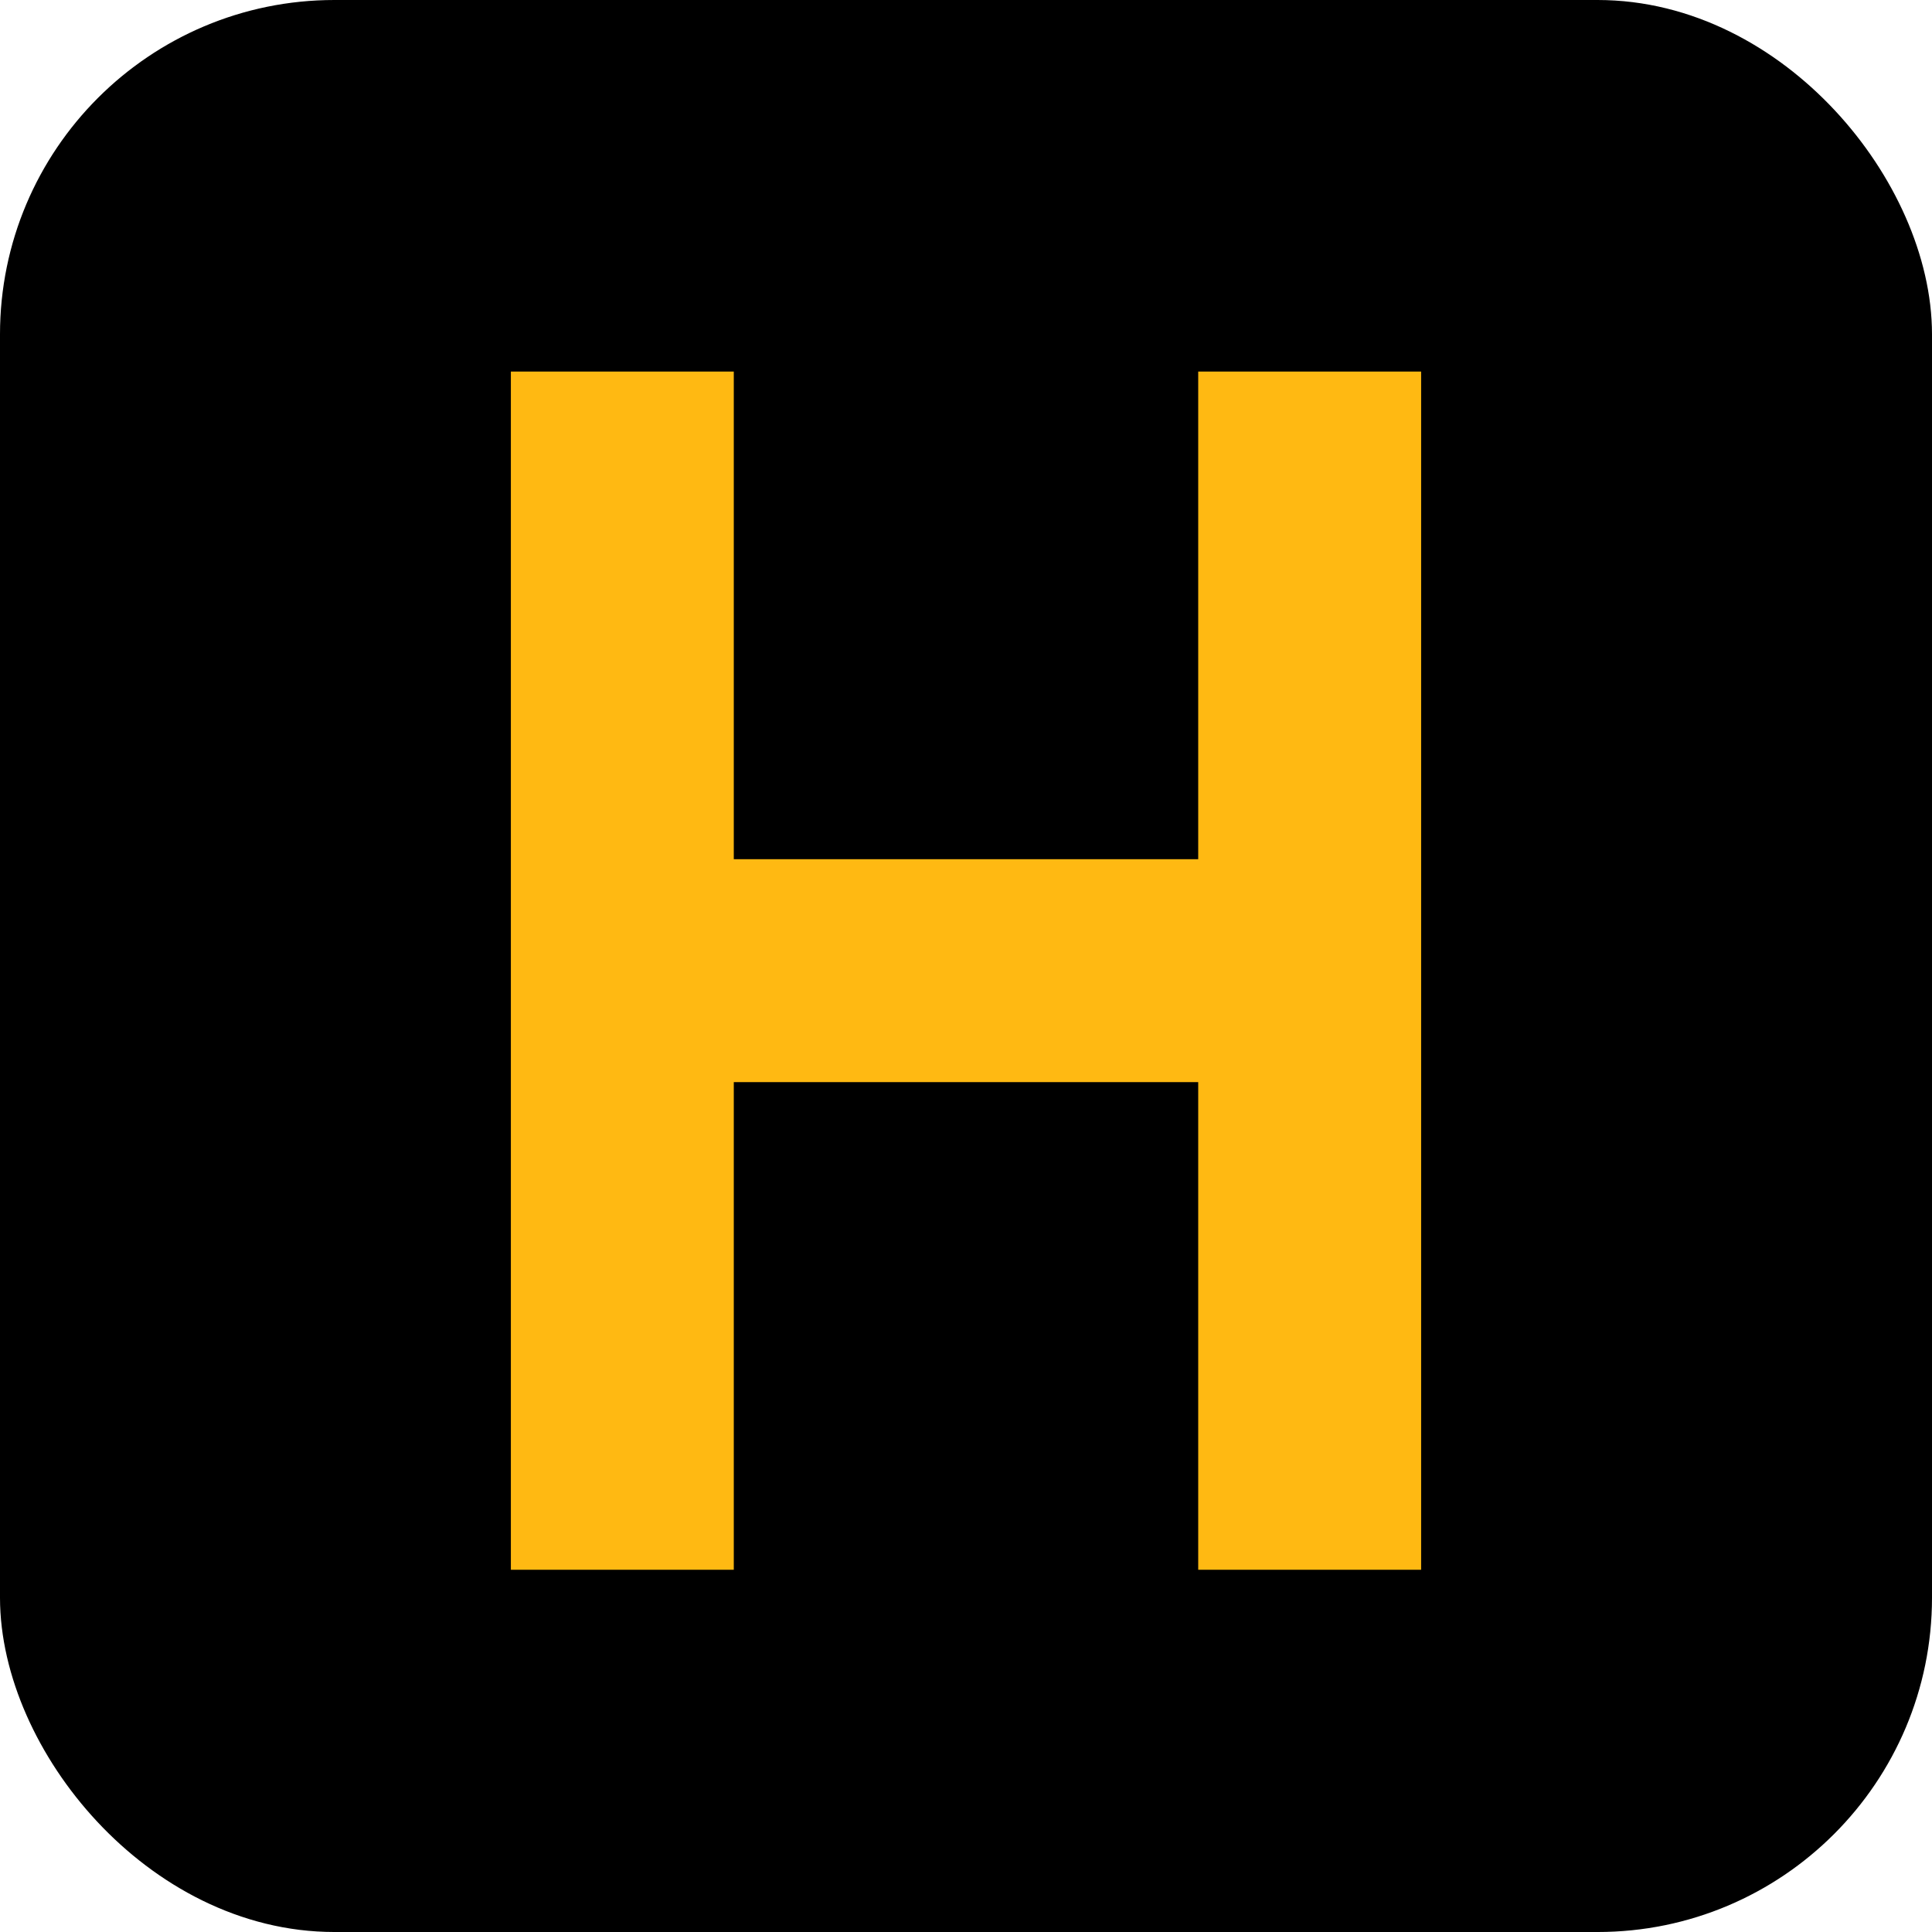
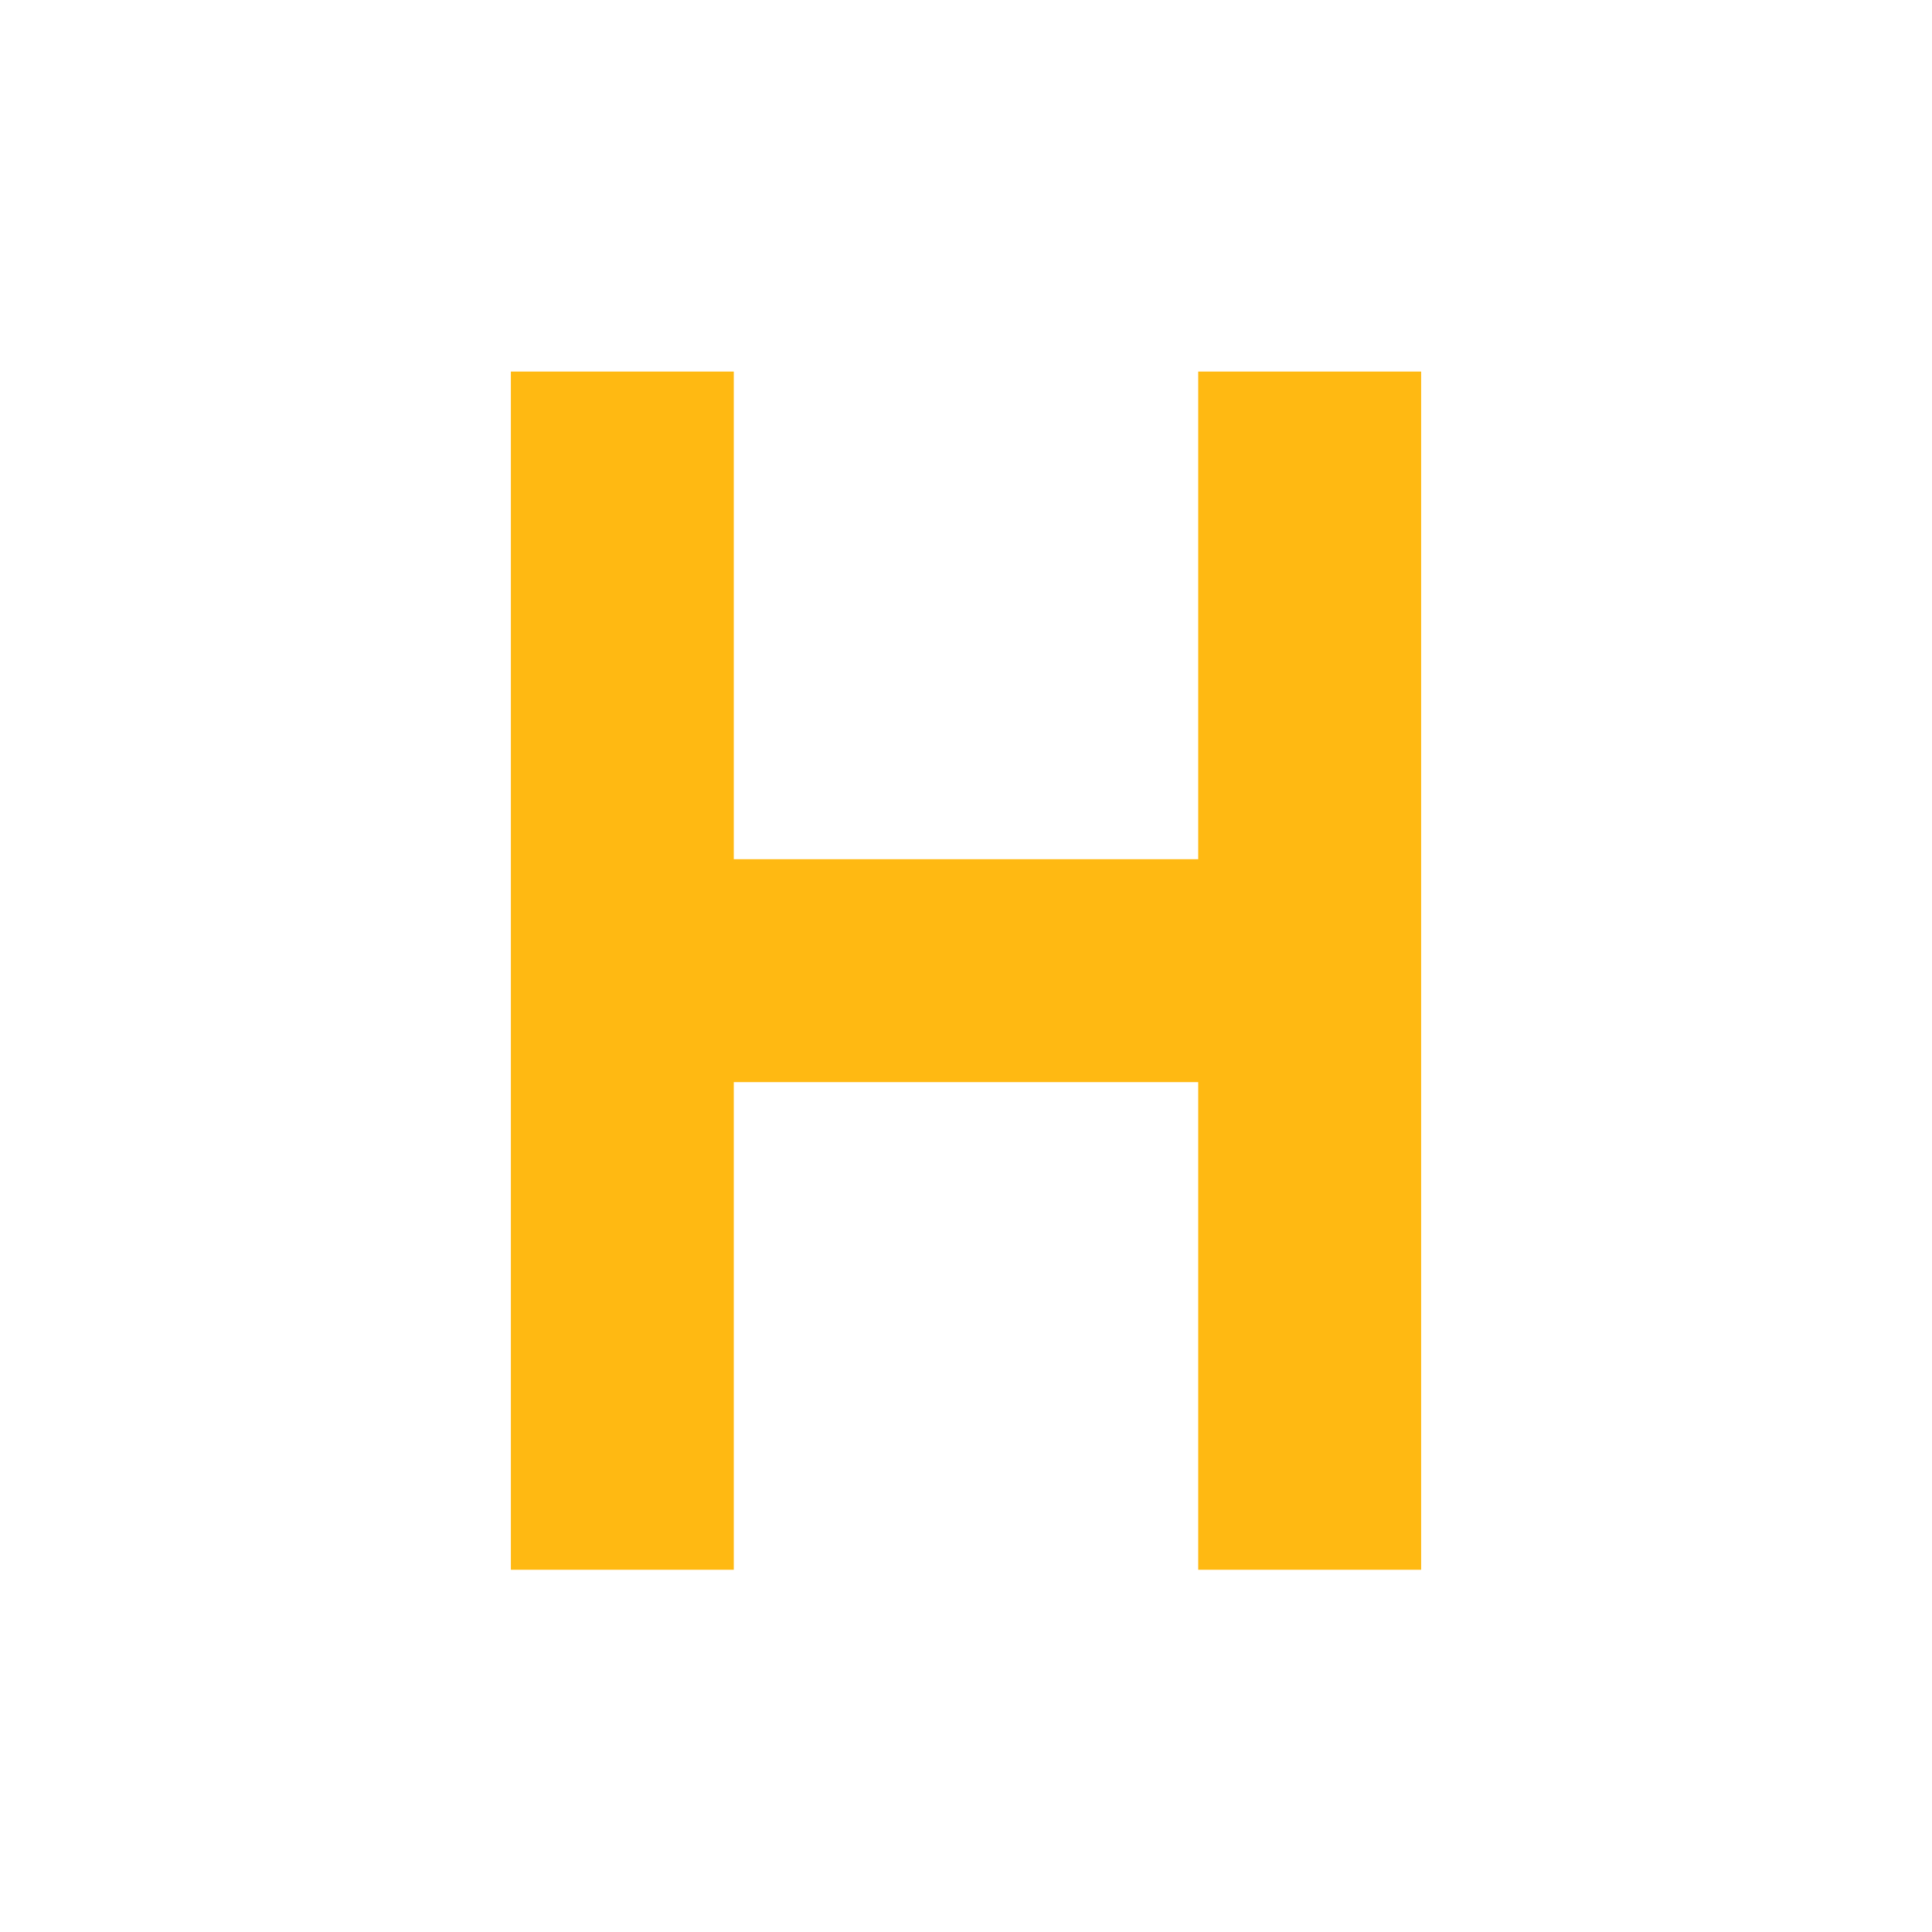
<svg xmlns="http://www.w3.org/2000/svg" width="208" height="208" viewBox="0 0 208 208" fill="none">
-   <rect x="4" y="4" width="200" height="200" rx="32" fill="black" stroke="black" stroke-width="8" />
  <path d="M67 52V104.5M67 157V104.5M141 52V104.5M141 157V104.5M67 104.5H141" stroke="#FFB912" stroke-width="24" stroke-linecap="square" stroke-linejoin="bevel" />
</svg>